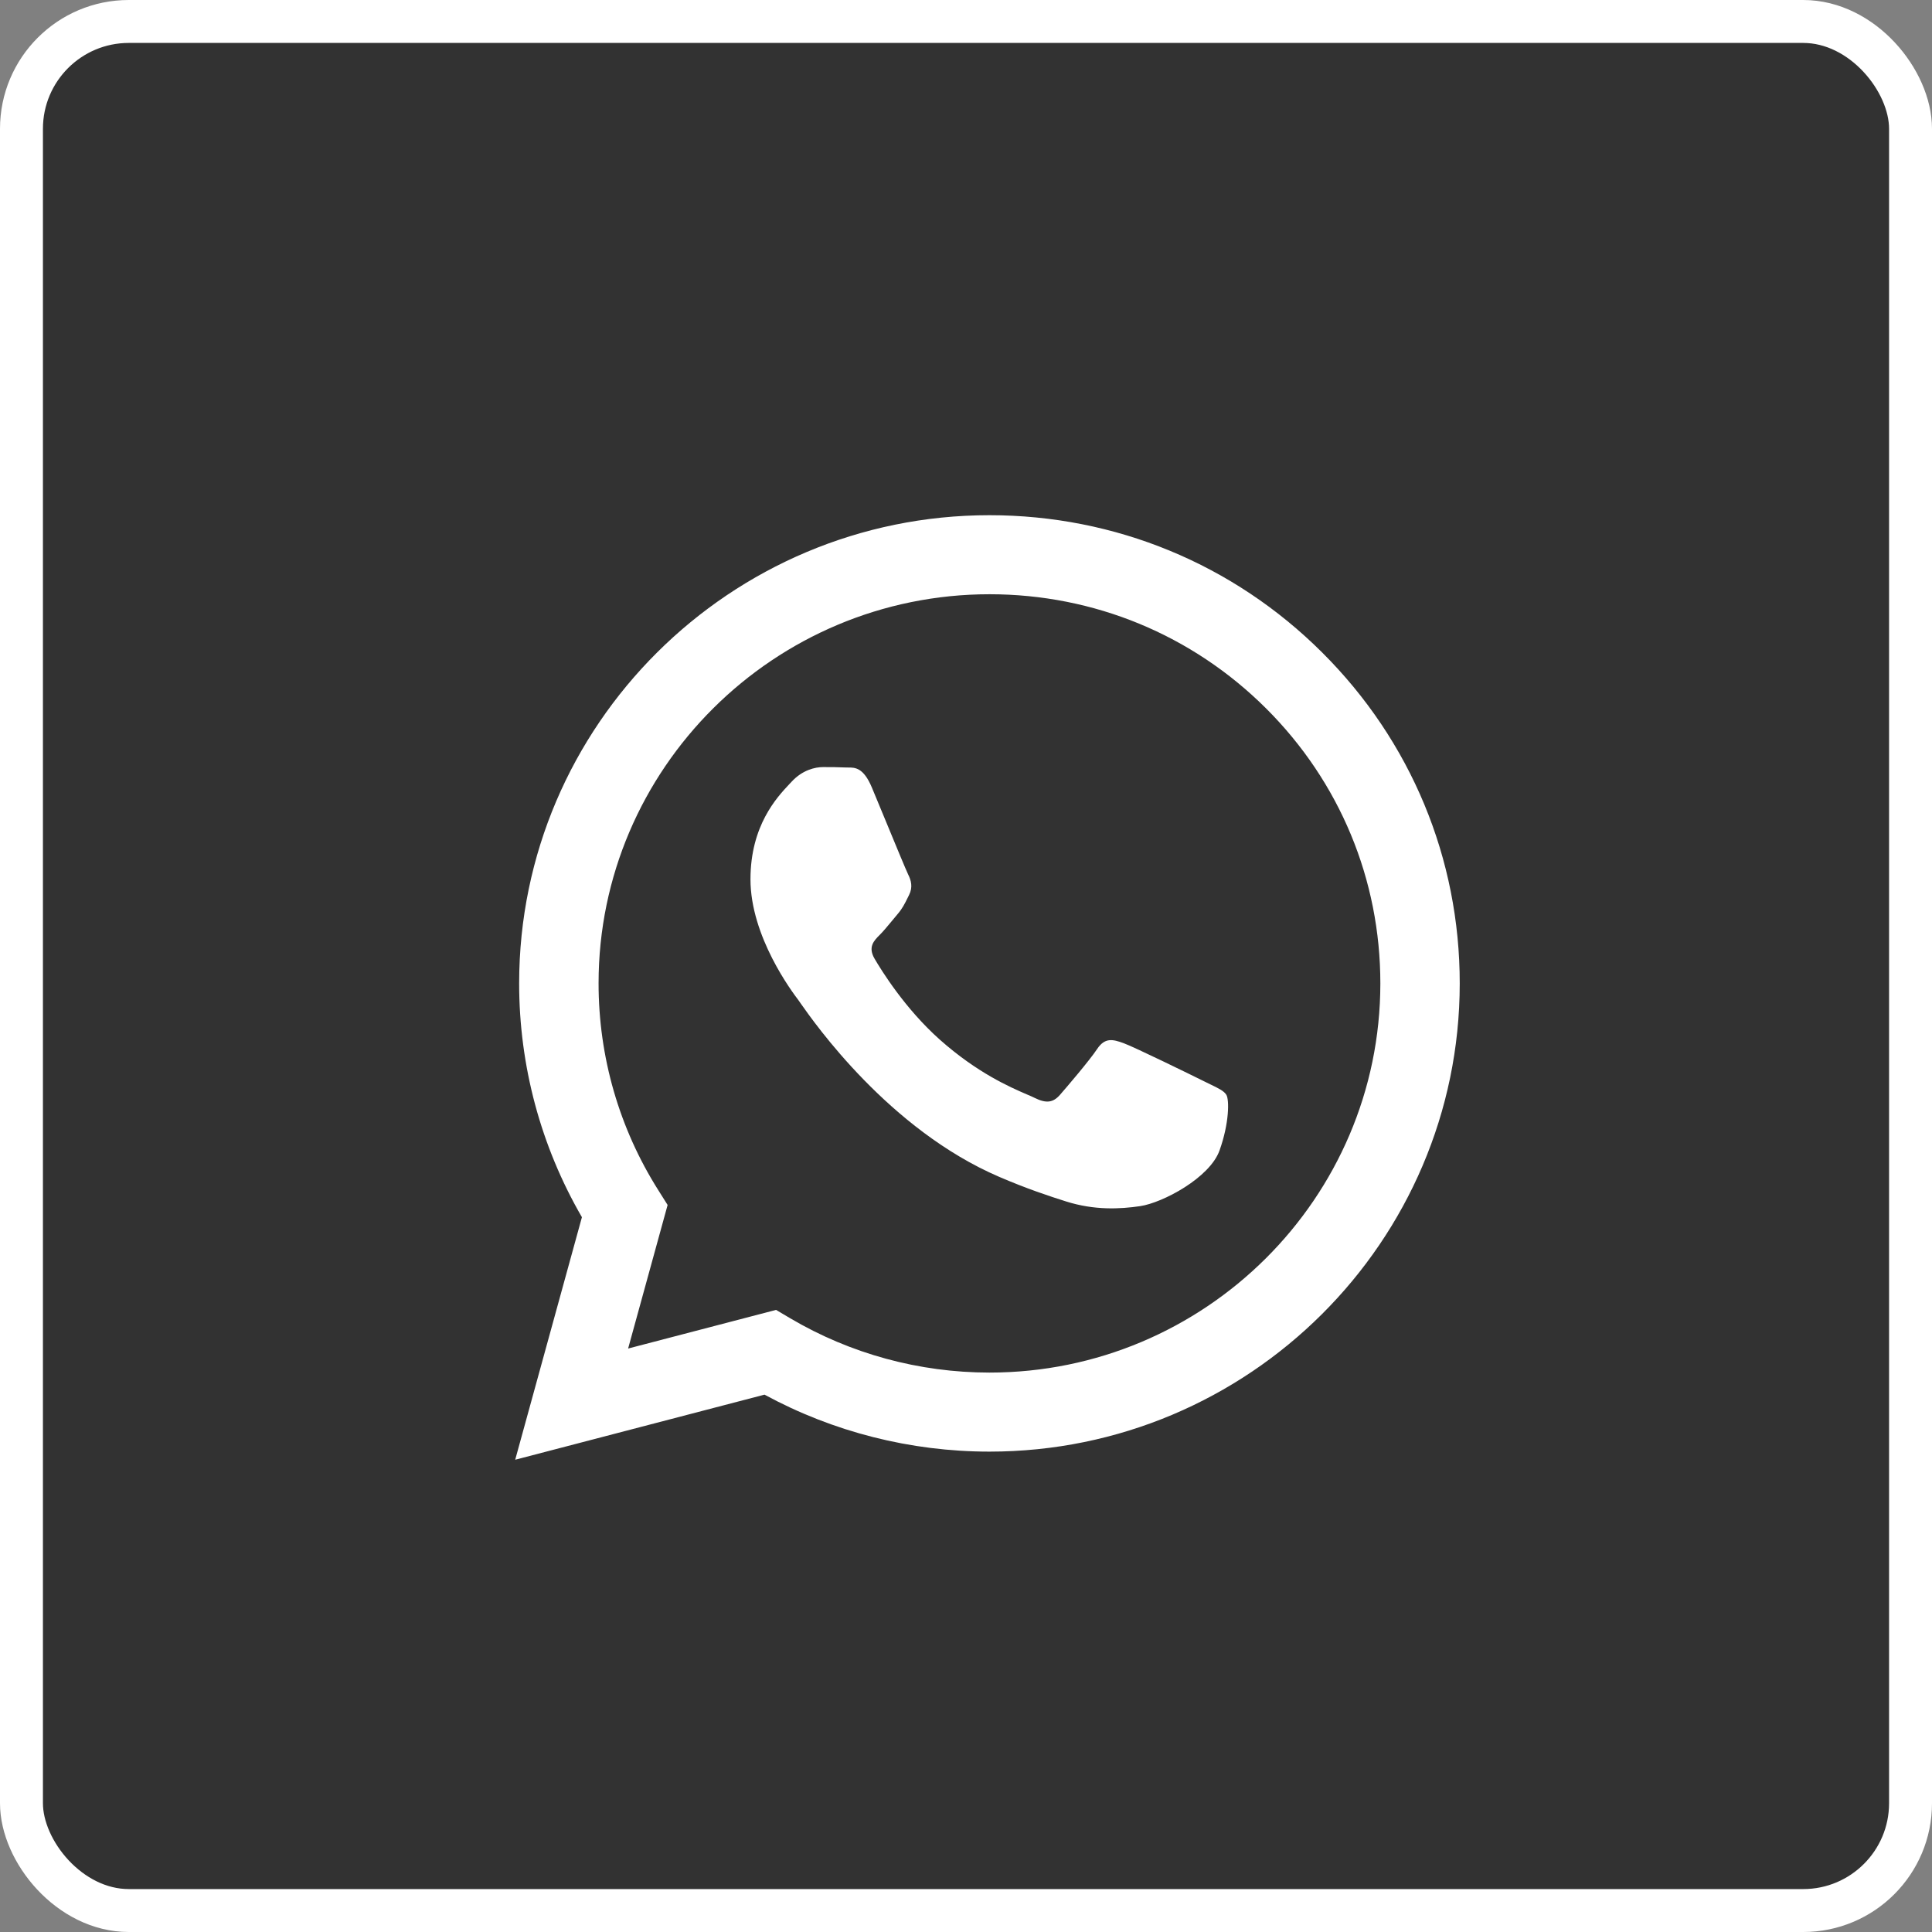
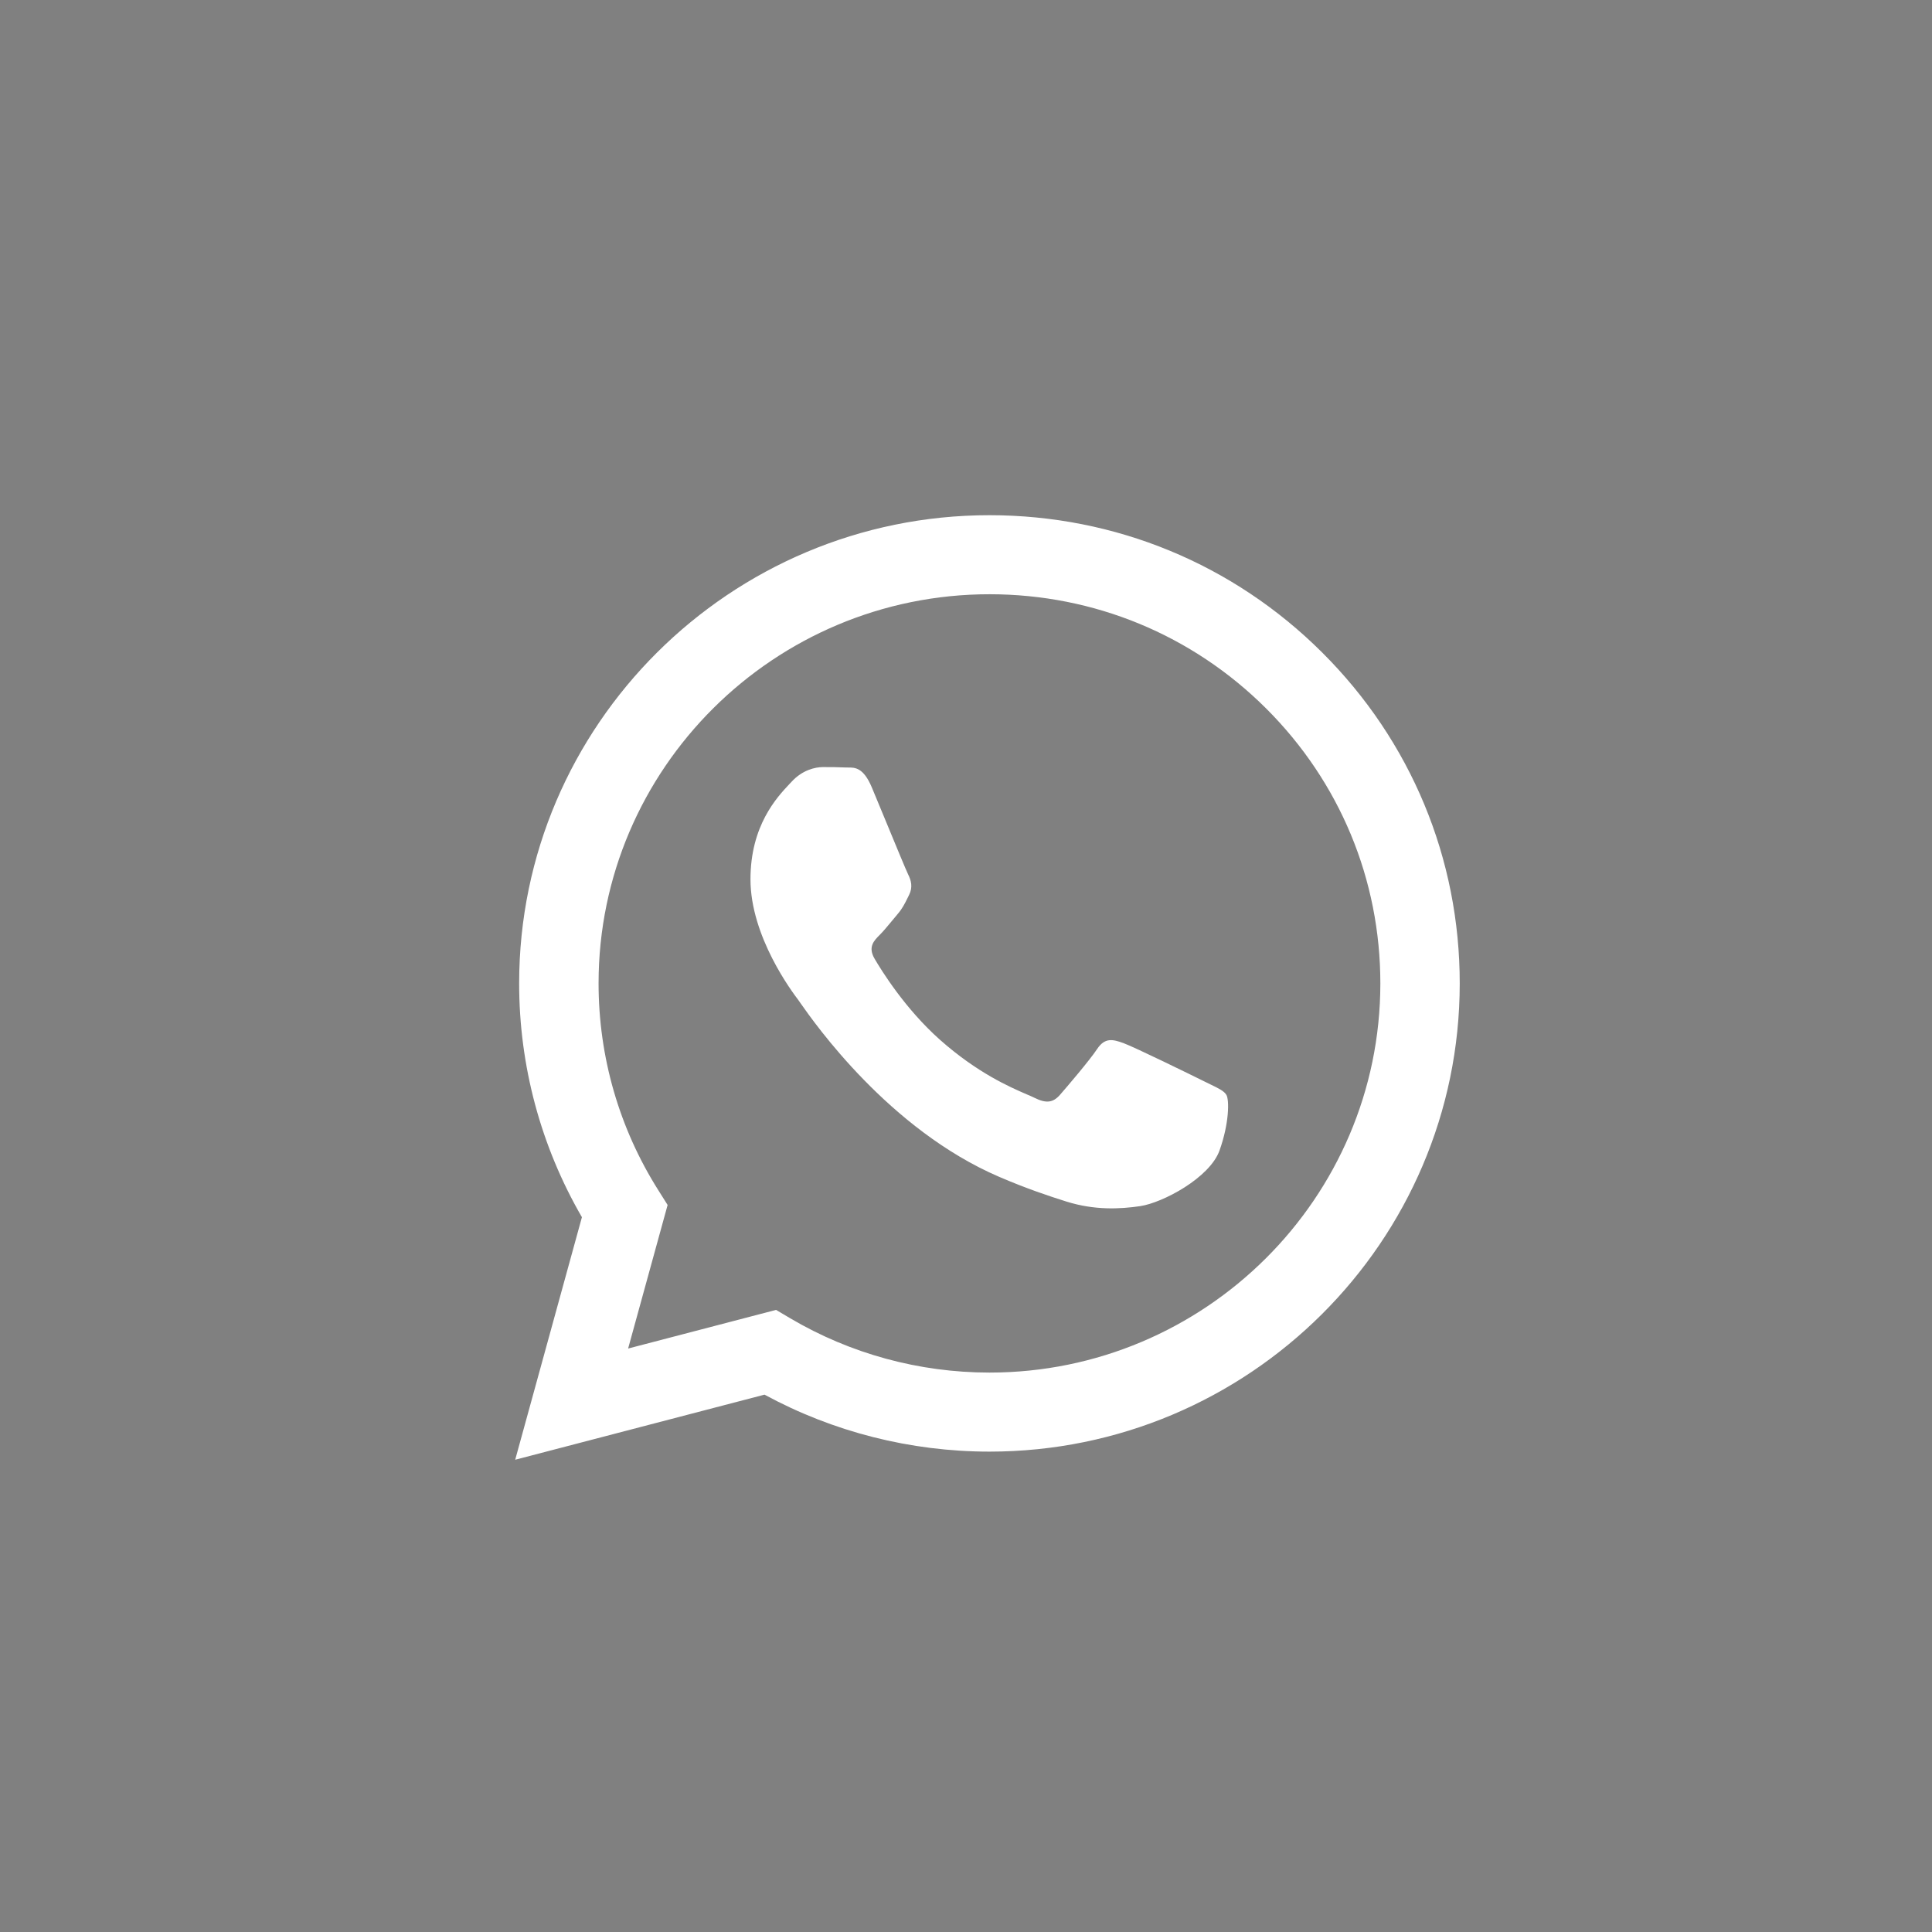
<svg xmlns="http://www.w3.org/2000/svg" width="45" height="45" viewBox="0 0 45 45" fill="none">
  <rect x="0" y="0" width="45" height="45" fill="#808080" stroke="none" />
-   <rect x="0.5" y="0.5" width="44" height="44" rx="2.5" fill="#323232" stroke="white" />
  <path fill-rule="evenodd" clip-rule="evenodd" d="M23.046 12C25.977 12.001 28.727 13.136 30.795 15.197C32.864 17.258 34.002 19.997 34 22.91C33.997 28.92 29.083 33.811 23.046 33.811H23.041C21.208 33.81 19.407 33.353 17.807 32.484L12 34L13.554 28.351C12.596 26.698 12.091 24.822 12.092 22.901C12.094 16.89 17.009 12 23.046 12ZM23.043 31.97H23.047C28.065 31.97 32.149 27.905 32.151 22.909C32.152 20.487 31.206 18.211 29.487 16.498C27.768 14.786 25.482 13.842 23.05 13.841C18.028 13.841 13.943 17.905 13.942 22.901C13.941 24.613 14.422 26.281 15.334 27.723L15.55 28.066L14.63 31.41L18.076 30.51L18.409 30.707C19.807 31.532 21.409 31.969 23.043 31.97ZM26.17 24.297C26.421 24.388 27.767 25.047 28.04 25.183C28.093 25.21 28.143 25.234 28.189 25.256C28.38 25.348 28.51 25.41 28.565 25.502C28.633 25.616 28.633 26.161 28.405 26.797C28.177 27.434 27.084 28.014 26.558 28.093C26.086 28.163 25.489 28.192 24.834 27.985C24.436 27.859 23.927 27.692 23.273 27.411C20.706 26.308 18.972 23.831 18.645 23.365C18.622 23.332 18.607 23.31 18.598 23.298L18.597 23.296C18.456 23.11 17.48 21.818 17.48 20.48C17.48 19.226 18.099 18.569 18.384 18.265C18.404 18.244 18.422 18.225 18.438 18.208C18.689 17.935 18.985 17.867 19.168 17.867C19.35 17.867 19.533 17.868 19.692 17.876C19.712 17.877 19.733 17.877 19.754 17.877C19.913 17.876 20.112 17.875 20.308 18.344C20.384 18.525 20.495 18.794 20.612 19.077C20.847 19.647 21.107 20.275 21.152 20.366C21.221 20.503 21.266 20.662 21.175 20.843C21.161 20.871 21.148 20.897 21.136 20.922C21.067 21.061 21.017 21.163 20.901 21.298C20.856 21.351 20.809 21.408 20.762 21.465C20.667 21.579 20.573 21.694 20.491 21.775C20.354 21.911 20.211 22.058 20.371 22.331C20.53 22.603 21.08 23.495 21.893 24.218C22.768 24.994 23.528 25.322 23.913 25.489C23.989 25.521 24.05 25.547 24.095 25.57C24.368 25.706 24.528 25.684 24.688 25.502C24.847 25.32 25.372 24.707 25.554 24.434C25.736 24.161 25.919 24.206 26.17 24.297Z" fill="white" />
</svg>